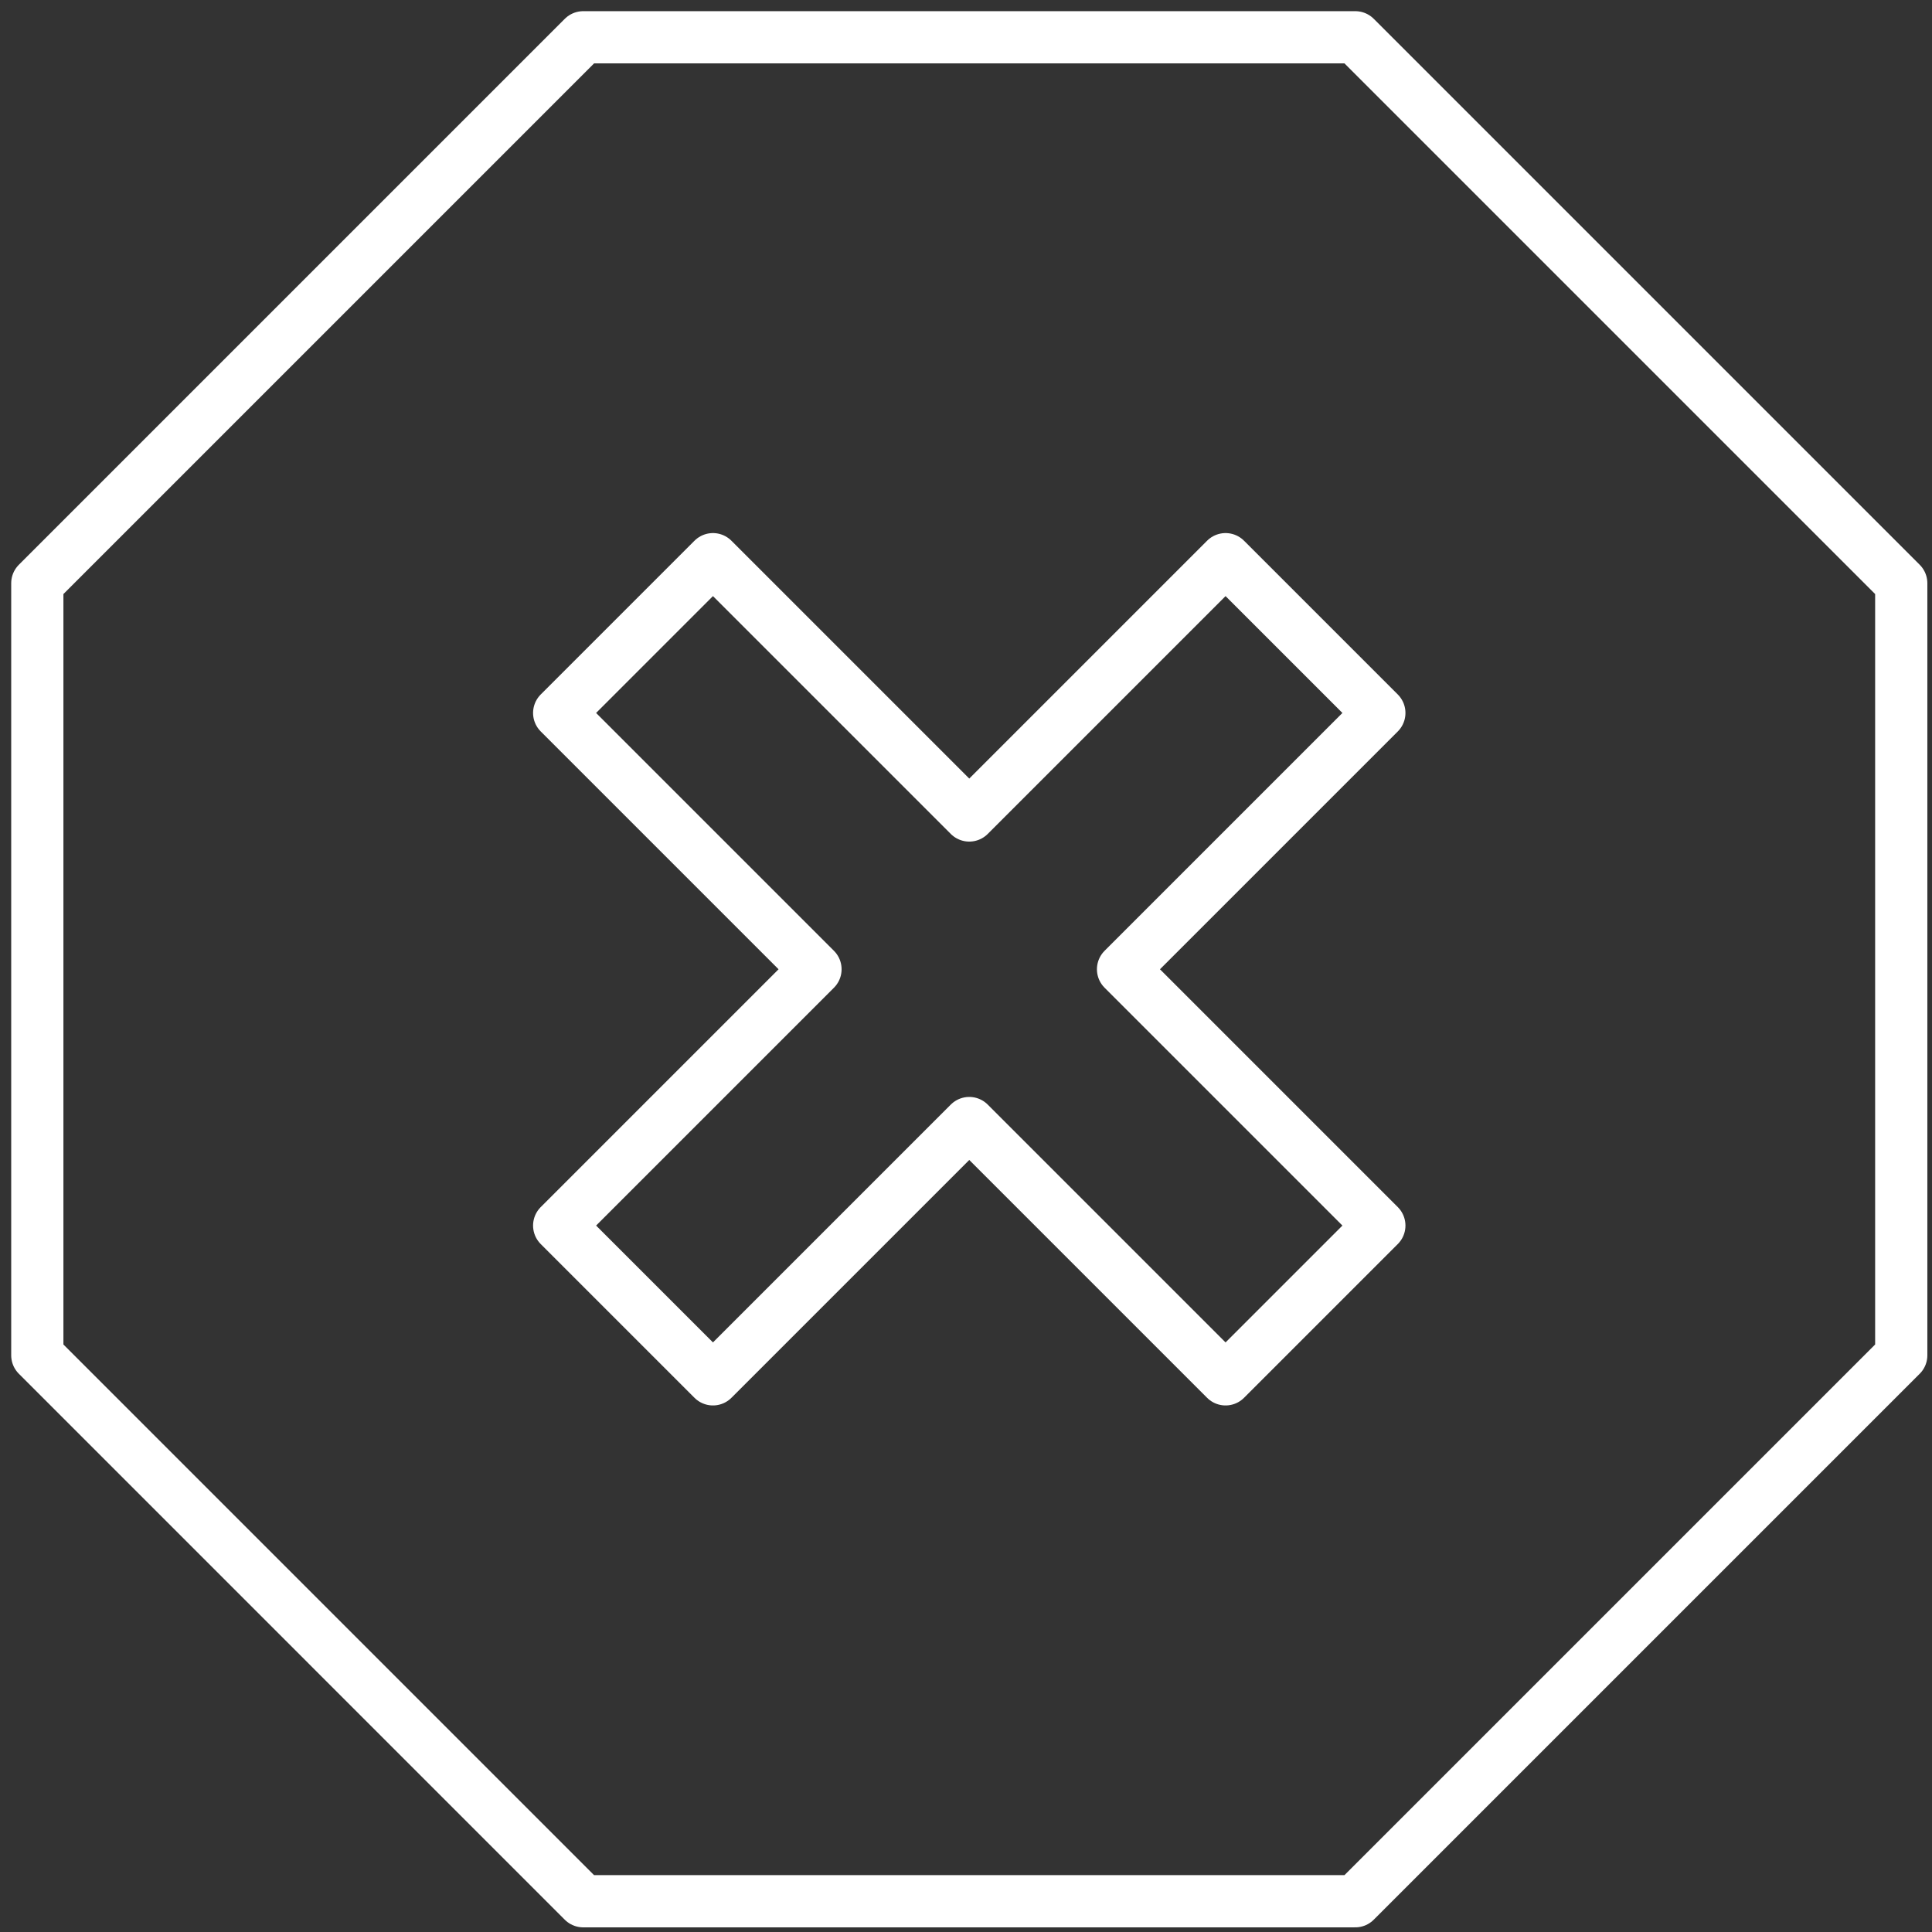
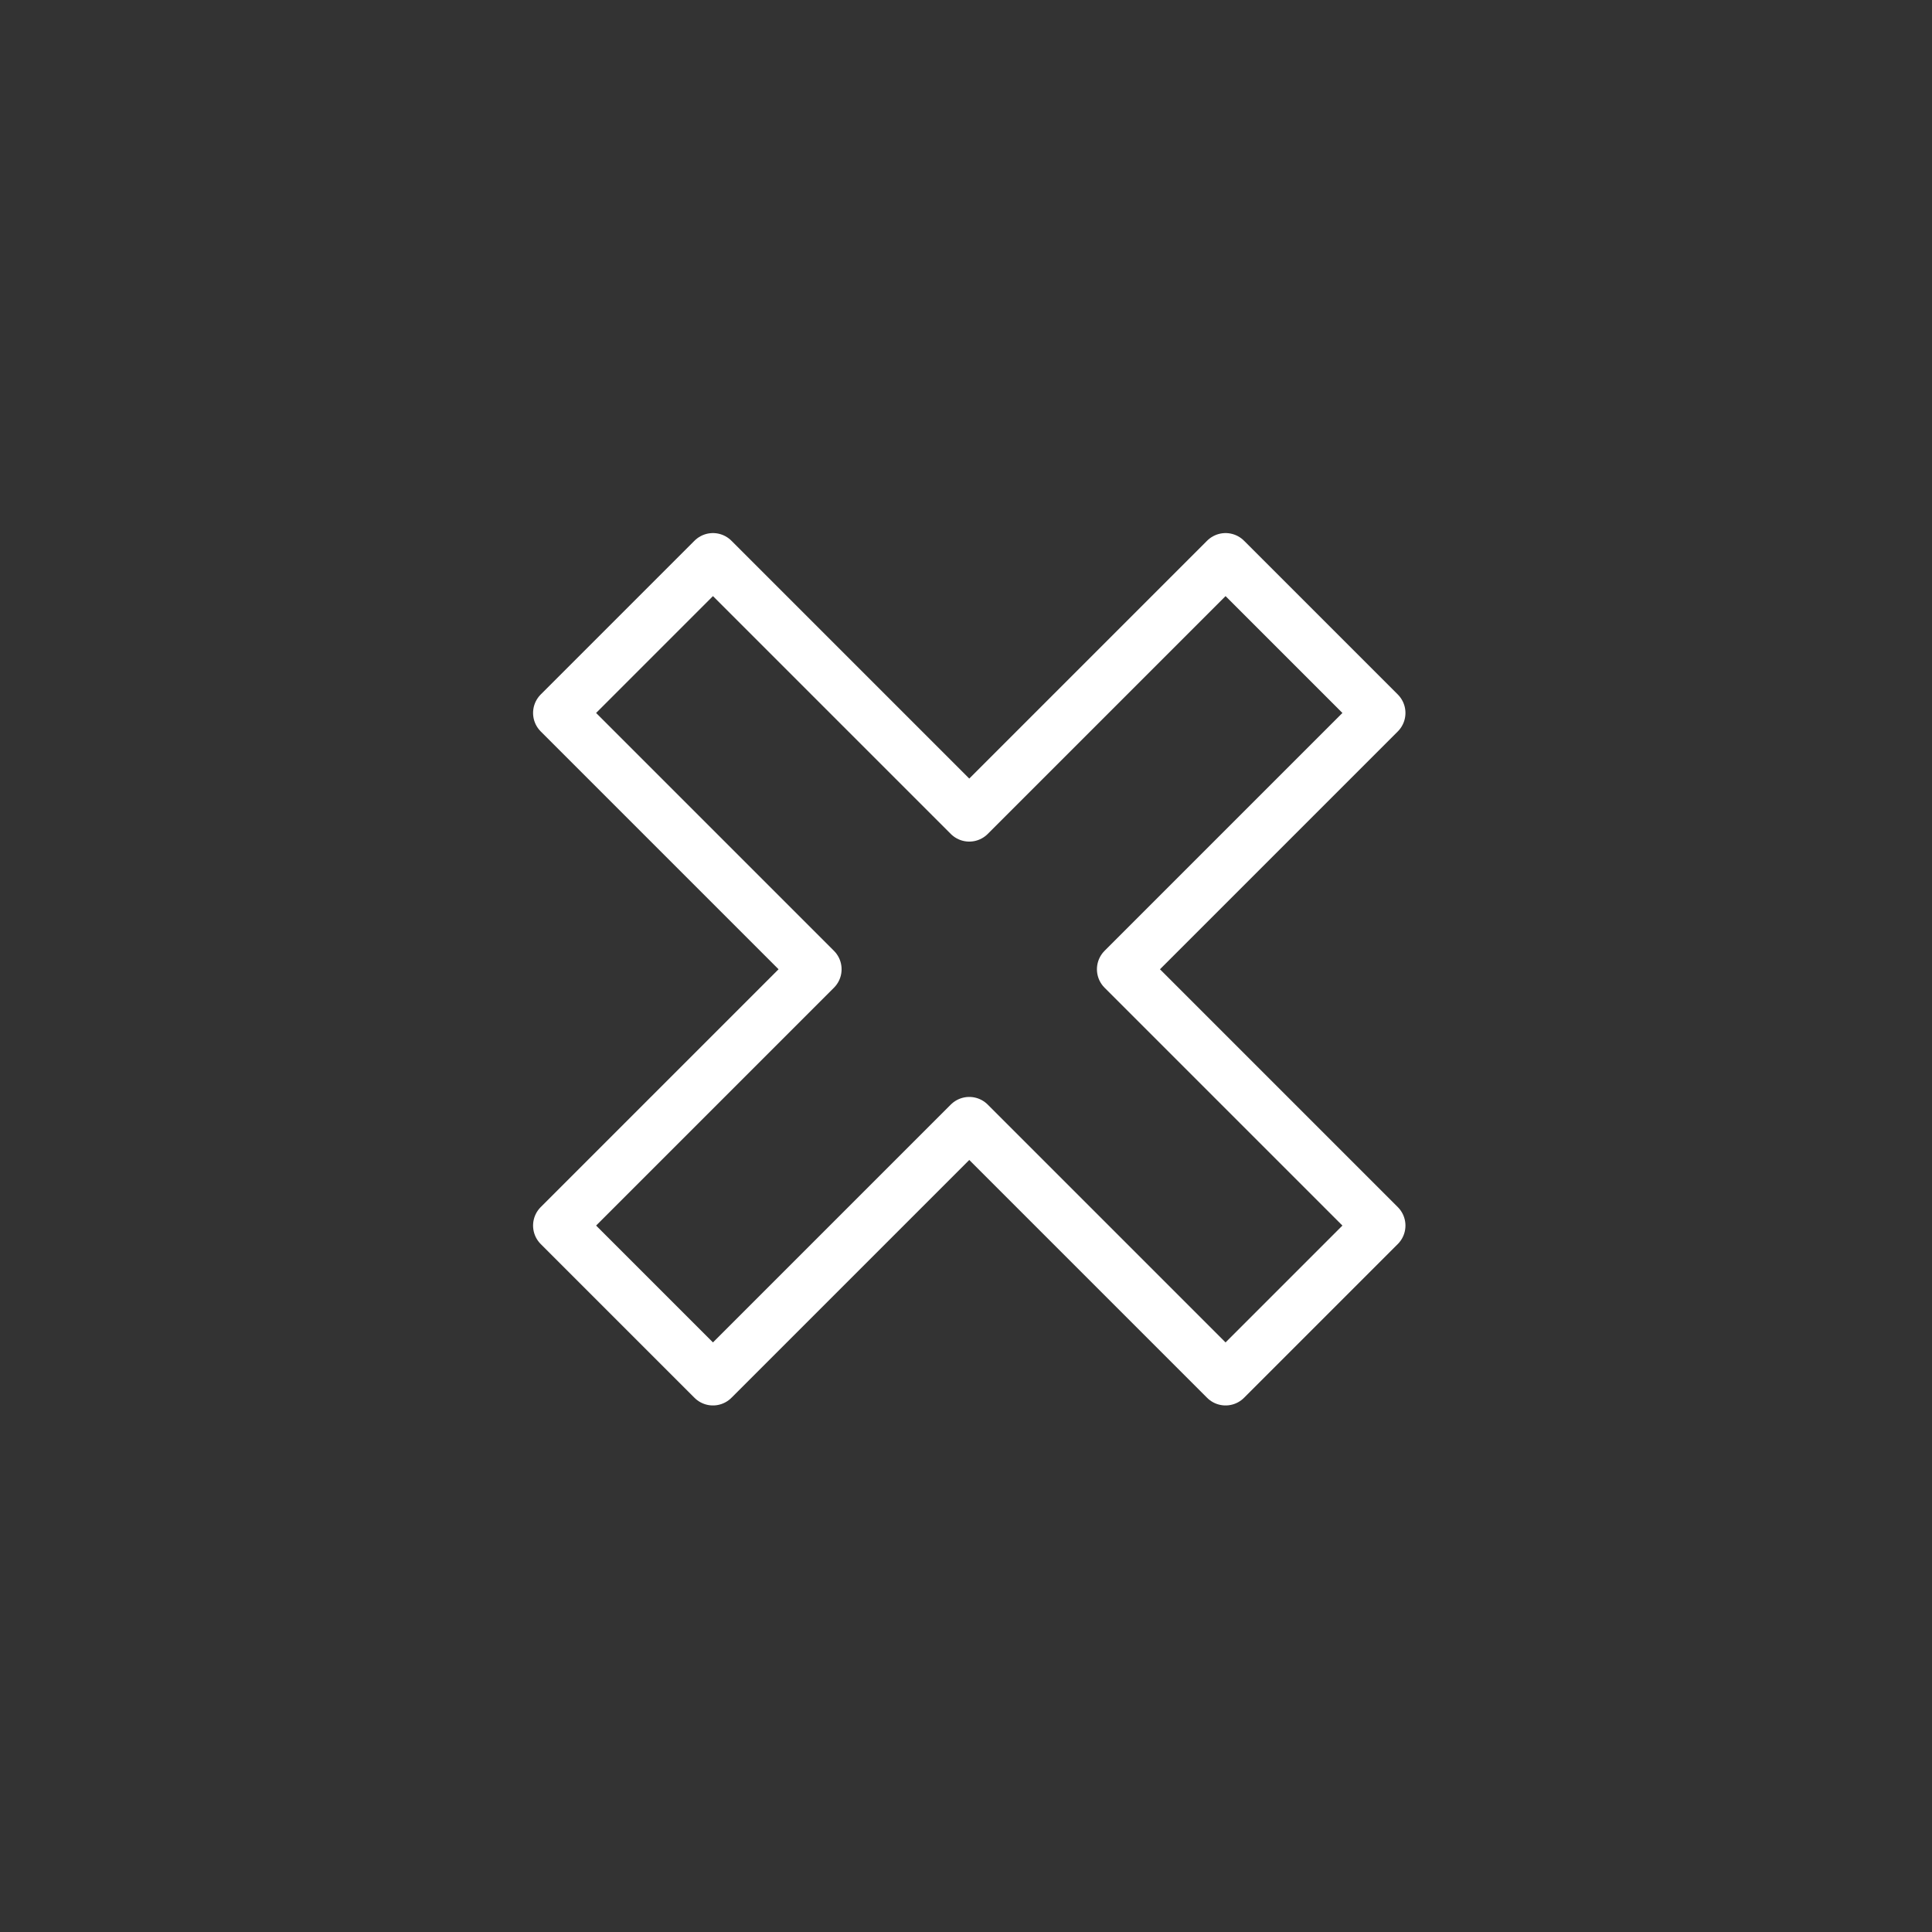
<svg xmlns="http://www.w3.org/2000/svg" width="74" height="74" viewBox="0 0 74 74">
  <rect x="0" y="0" width="74" height="74" fill="#333333" stroke="none" />
  <defs>
    <clipPath id="om83a">
-       <path d="M0 74V0h74v74z" />
-     </clipPath>
+       </clipPath>
  </defs>
  <g>
    <g>
      <g>
        <g>
          <g>
-             <path fill="none" stroke="none" stroke-miterlimit="20" d="M0 74v0V0v0h74v74z" />
-           </g>
+             </g>
          <g clip-path="url(#om83a)">
-             <path fill="none" stroke="#fff" stroke-linejoin="round" stroke-miterlimit="20" stroke-width="2" d="M51.911 1.428v0H22.34v0L1.429 22.339v29.572l20.91 20.911v0H51.91v0l20.912-20.911v0-29.572 0z" />
-           </g>
+             </g>
        </g>
      </g>
      <g>
        <path fill="none" stroke="#fff" stroke-linejoin="round" stroke-miterlimit="20" stroke-width="2" d="M52.832 27.308v0l-5.89-5.89v0l-9.817 9.817v0l-9.817-9.817v0l-5.89 5.89v0l9.817 9.817v0l-9.817 9.817v0l5.89 5.89v0l9.817-9.817v0l9.817 9.817v0l5.89-5.89v0l-9.817-9.817v0z" />
      </g>
    </g>
  </g>
</svg>